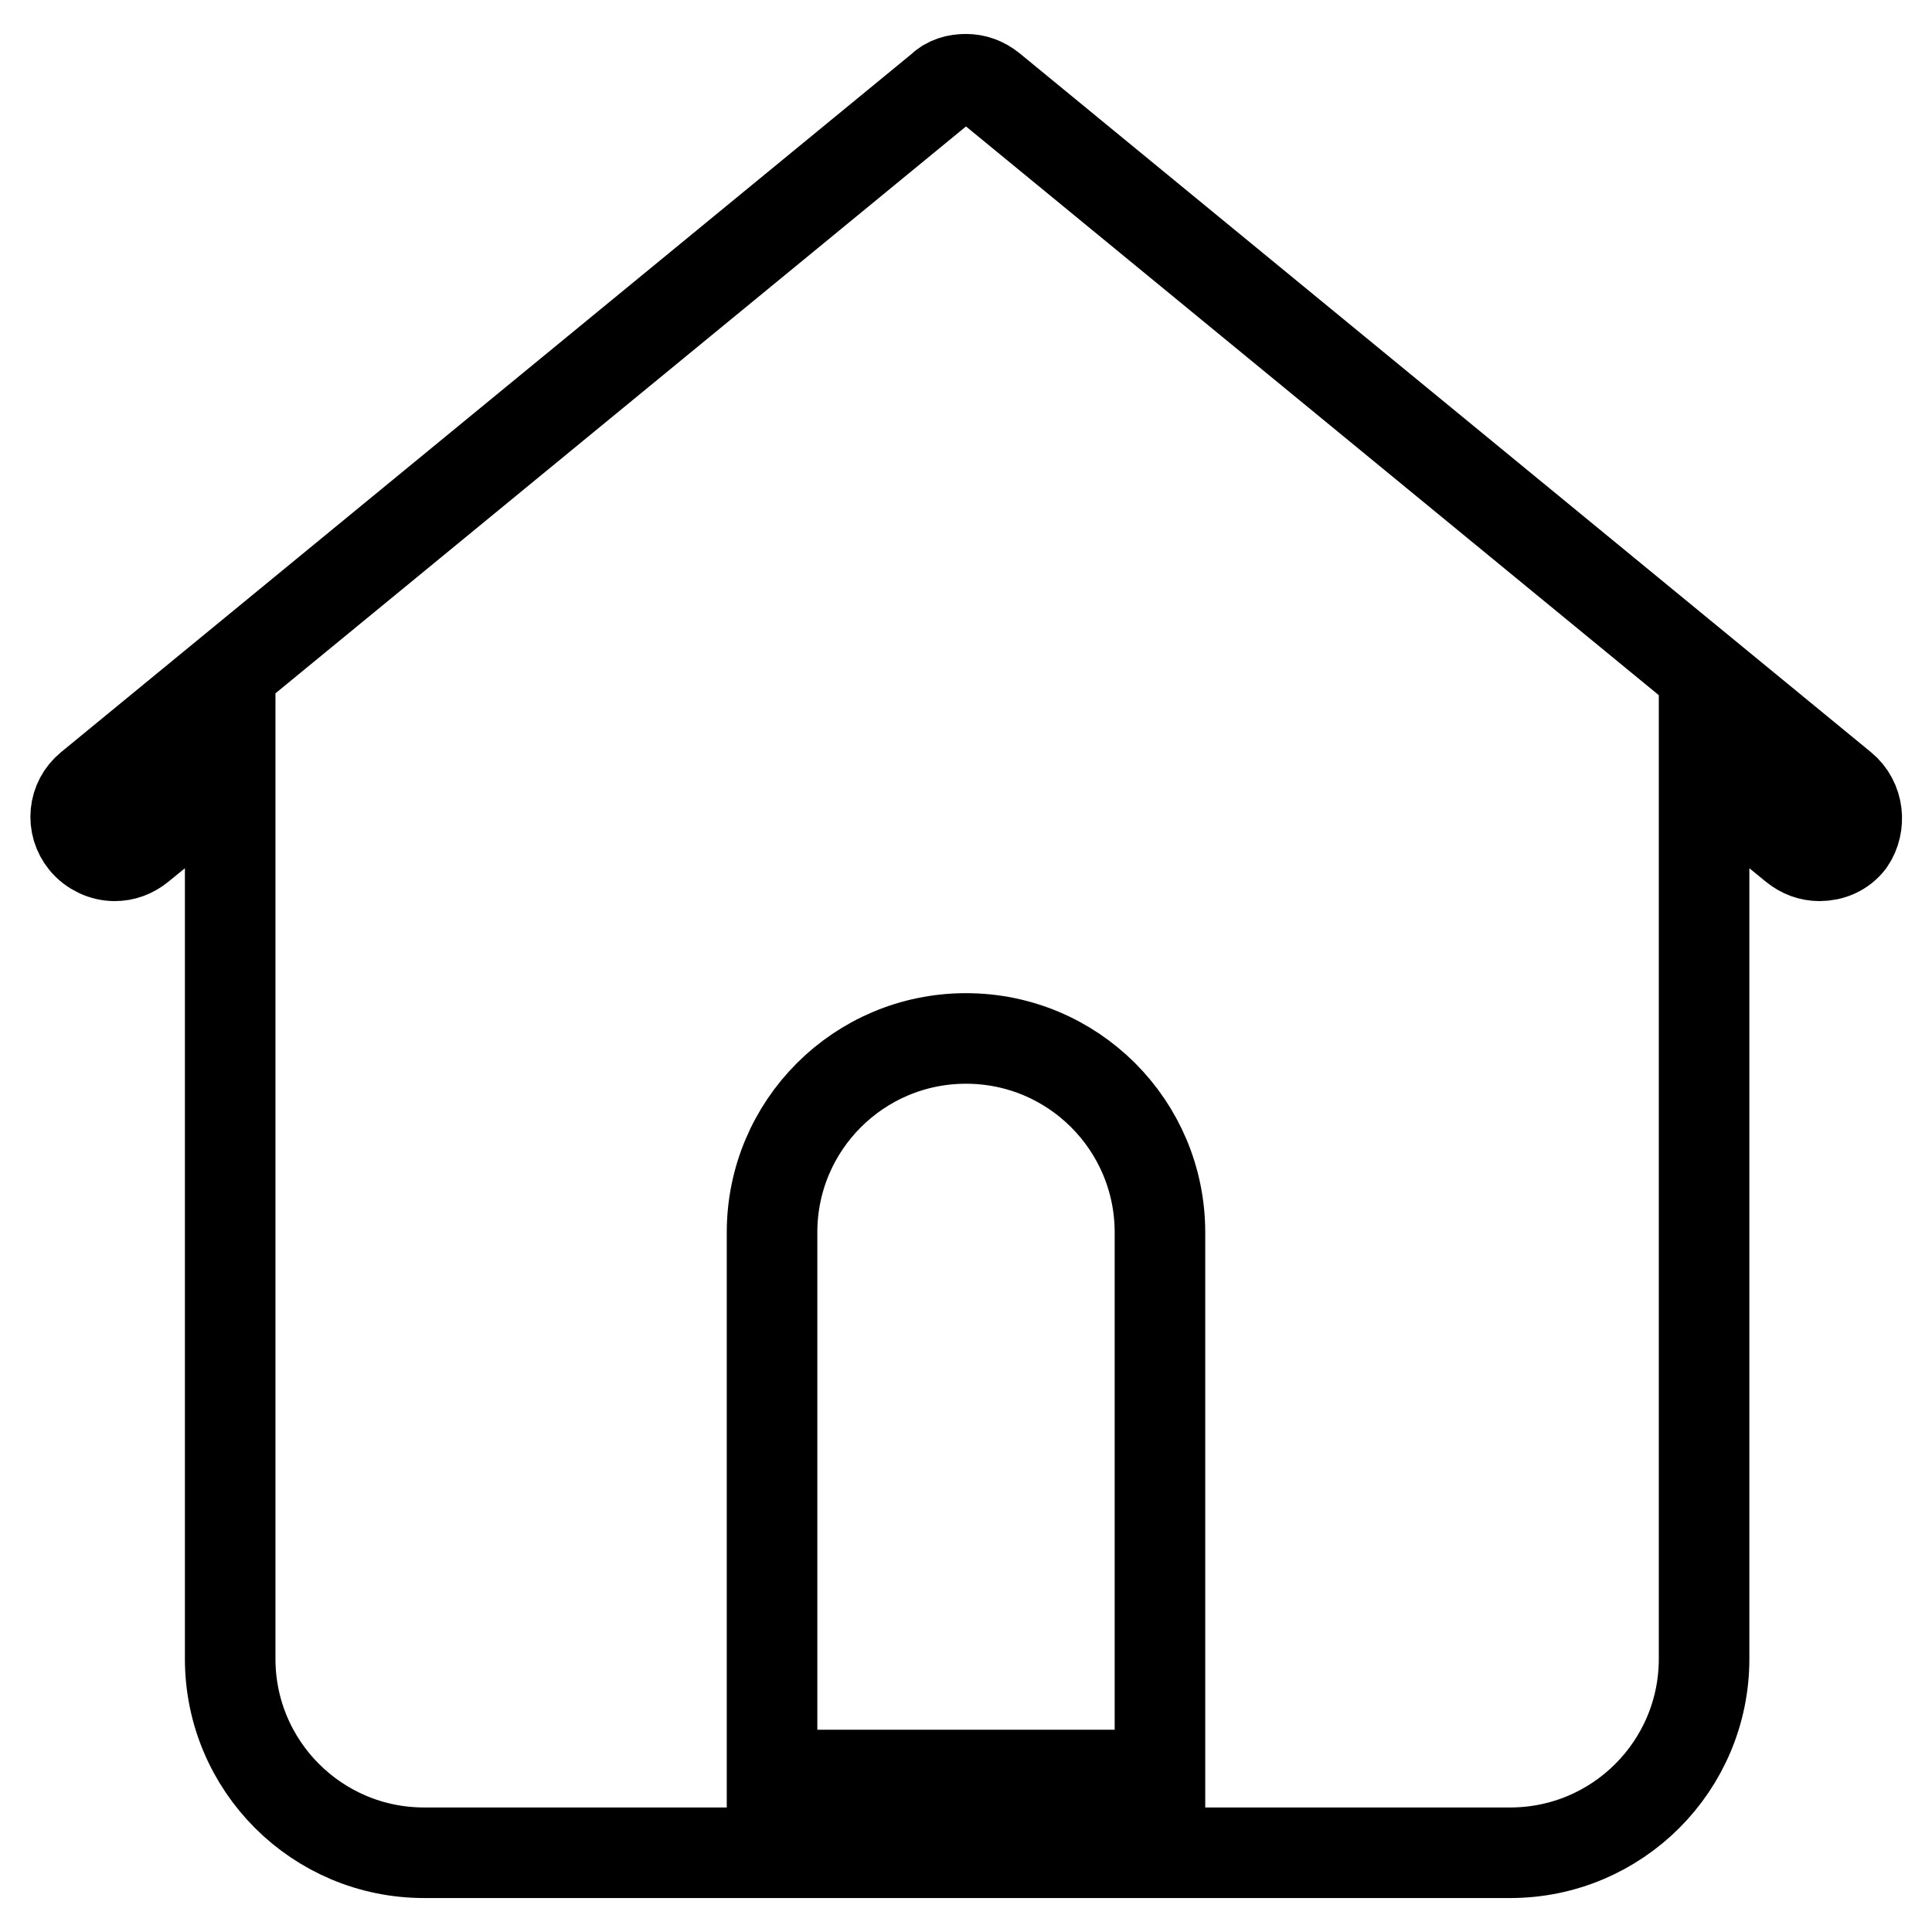
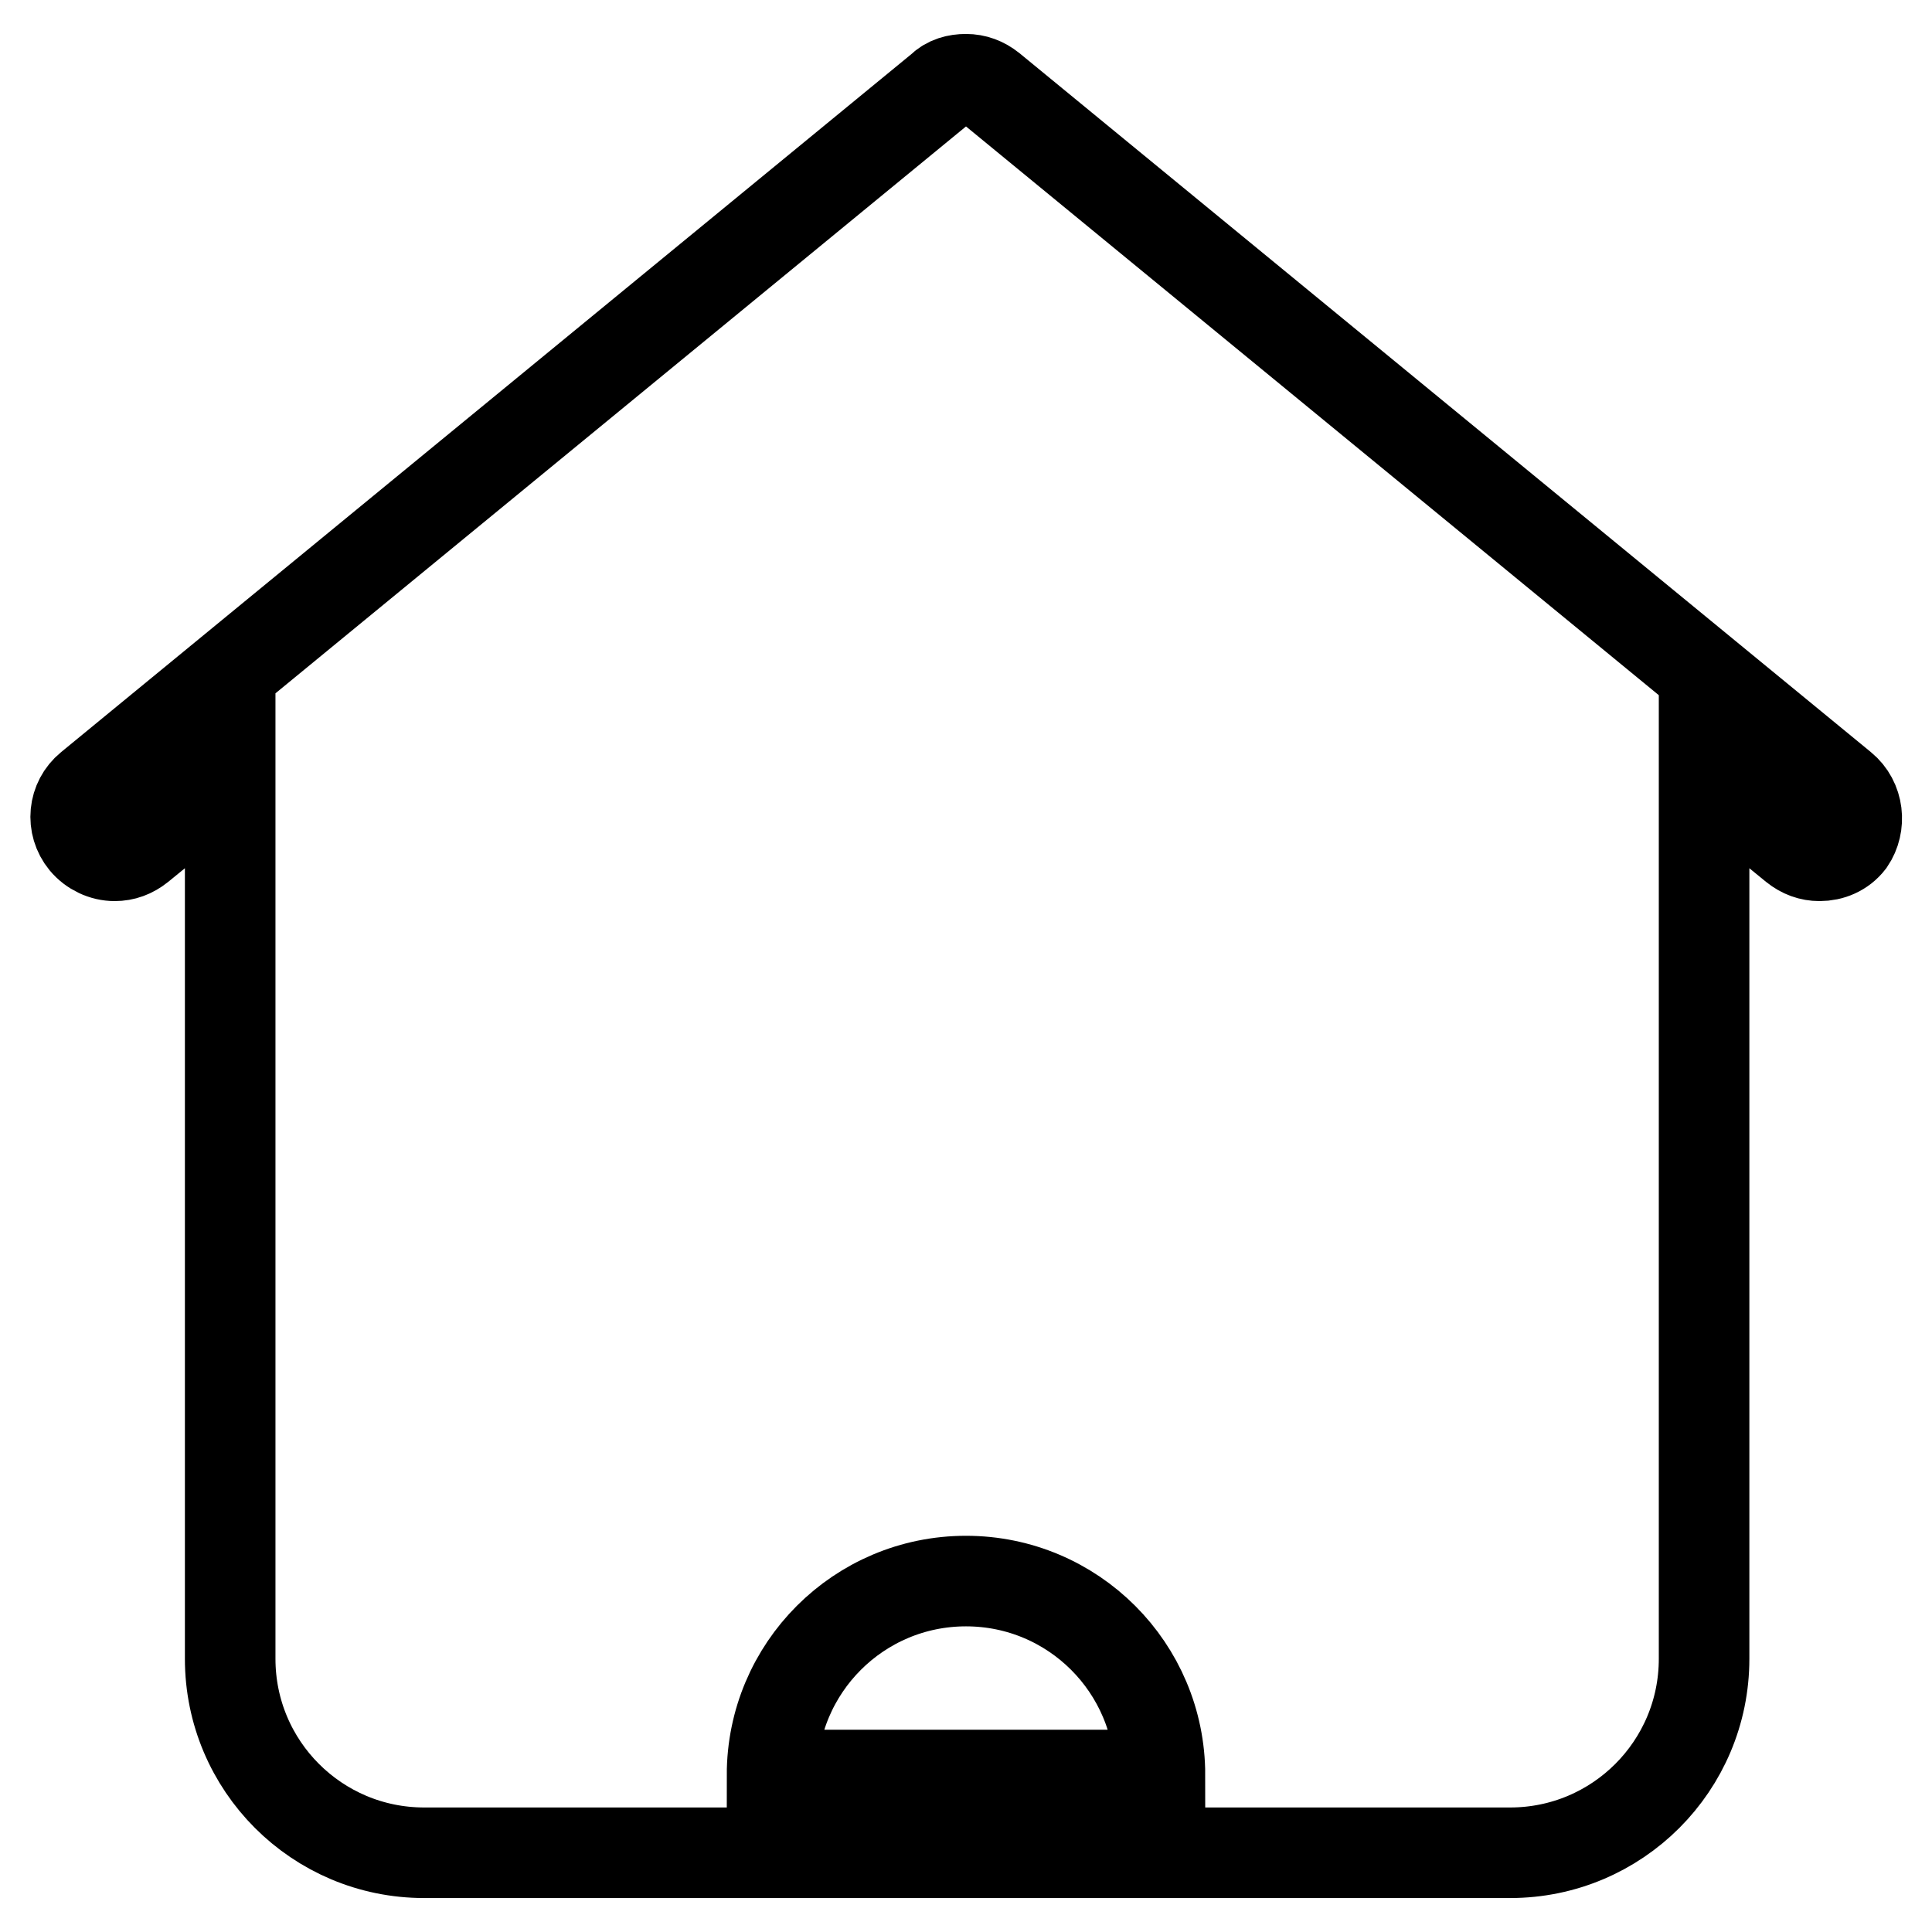
<svg xmlns="http://www.w3.org/2000/svg" version="1.1" x="0px" y="0px" viewBox="0 0 256 256" enable-background="new 0 0 256 256" xml:space="preserve">
  <g>
    <g>
-       <path stroke-width="12" fill-opacity="0" stroke="#000000" d="M244.1,104.3L131.3,11.7c-1-0.8-2.1-1.2-3.3-1.2c-1.2,0-2.4,0.3-3.3,1.2L11.9,104.3c-2.2,1.8-2.5,5-0.7,7.2c1,1.2,2.5,1.9,4,1.9c1.2,0,2.3-0.4,3.3-1.2l12-9.8v117.4c0,14.2,11.5,25.7,25.7,25.7h143.9c14.2,0,25.7-11.5,25.7-25.7V102.4l12,9.8c1,0.8,2.1,1.2,3.3,1.2c1.5,0,3-0.6,4-1.9C246.6,109.3,246.3,106.1,244.1,104.3z M153.7,235.2h-51.4v-71.9c0-14.2,11.5-25.7,25.7-25.7c14.2,0,25.7,11.5,25.7,25.7V235.2z" />
+       <path stroke-width="12" fill-opacity="0" stroke="#000000" d="M244.1,104.3L131.3,11.7c-1-0.8-2.1-1.2-3.3-1.2c-1.2,0-2.4,0.3-3.3,1.2L11.9,104.3c-2.2,1.8-2.5,5-0.7,7.2c1,1.2,2.5,1.9,4,1.9c1.2,0,2.3-0.4,3.3-1.2l12-9.8v117.4c0,14.2,11.5,25.7,25.7,25.7h143.9c14.2,0,25.7-11.5,25.7-25.7V102.4l12,9.8c1,0.8,2.1,1.2,3.3,1.2c1.5,0,3-0.6,4-1.9C246.6,109.3,246.3,106.1,244.1,104.3z M153.7,235.2h-51.4c0-14.2,11.5-25.7,25.7-25.7c14.2,0,25.7,11.5,25.7,25.7V235.2z" />
    </g>
  </g>
</svg>